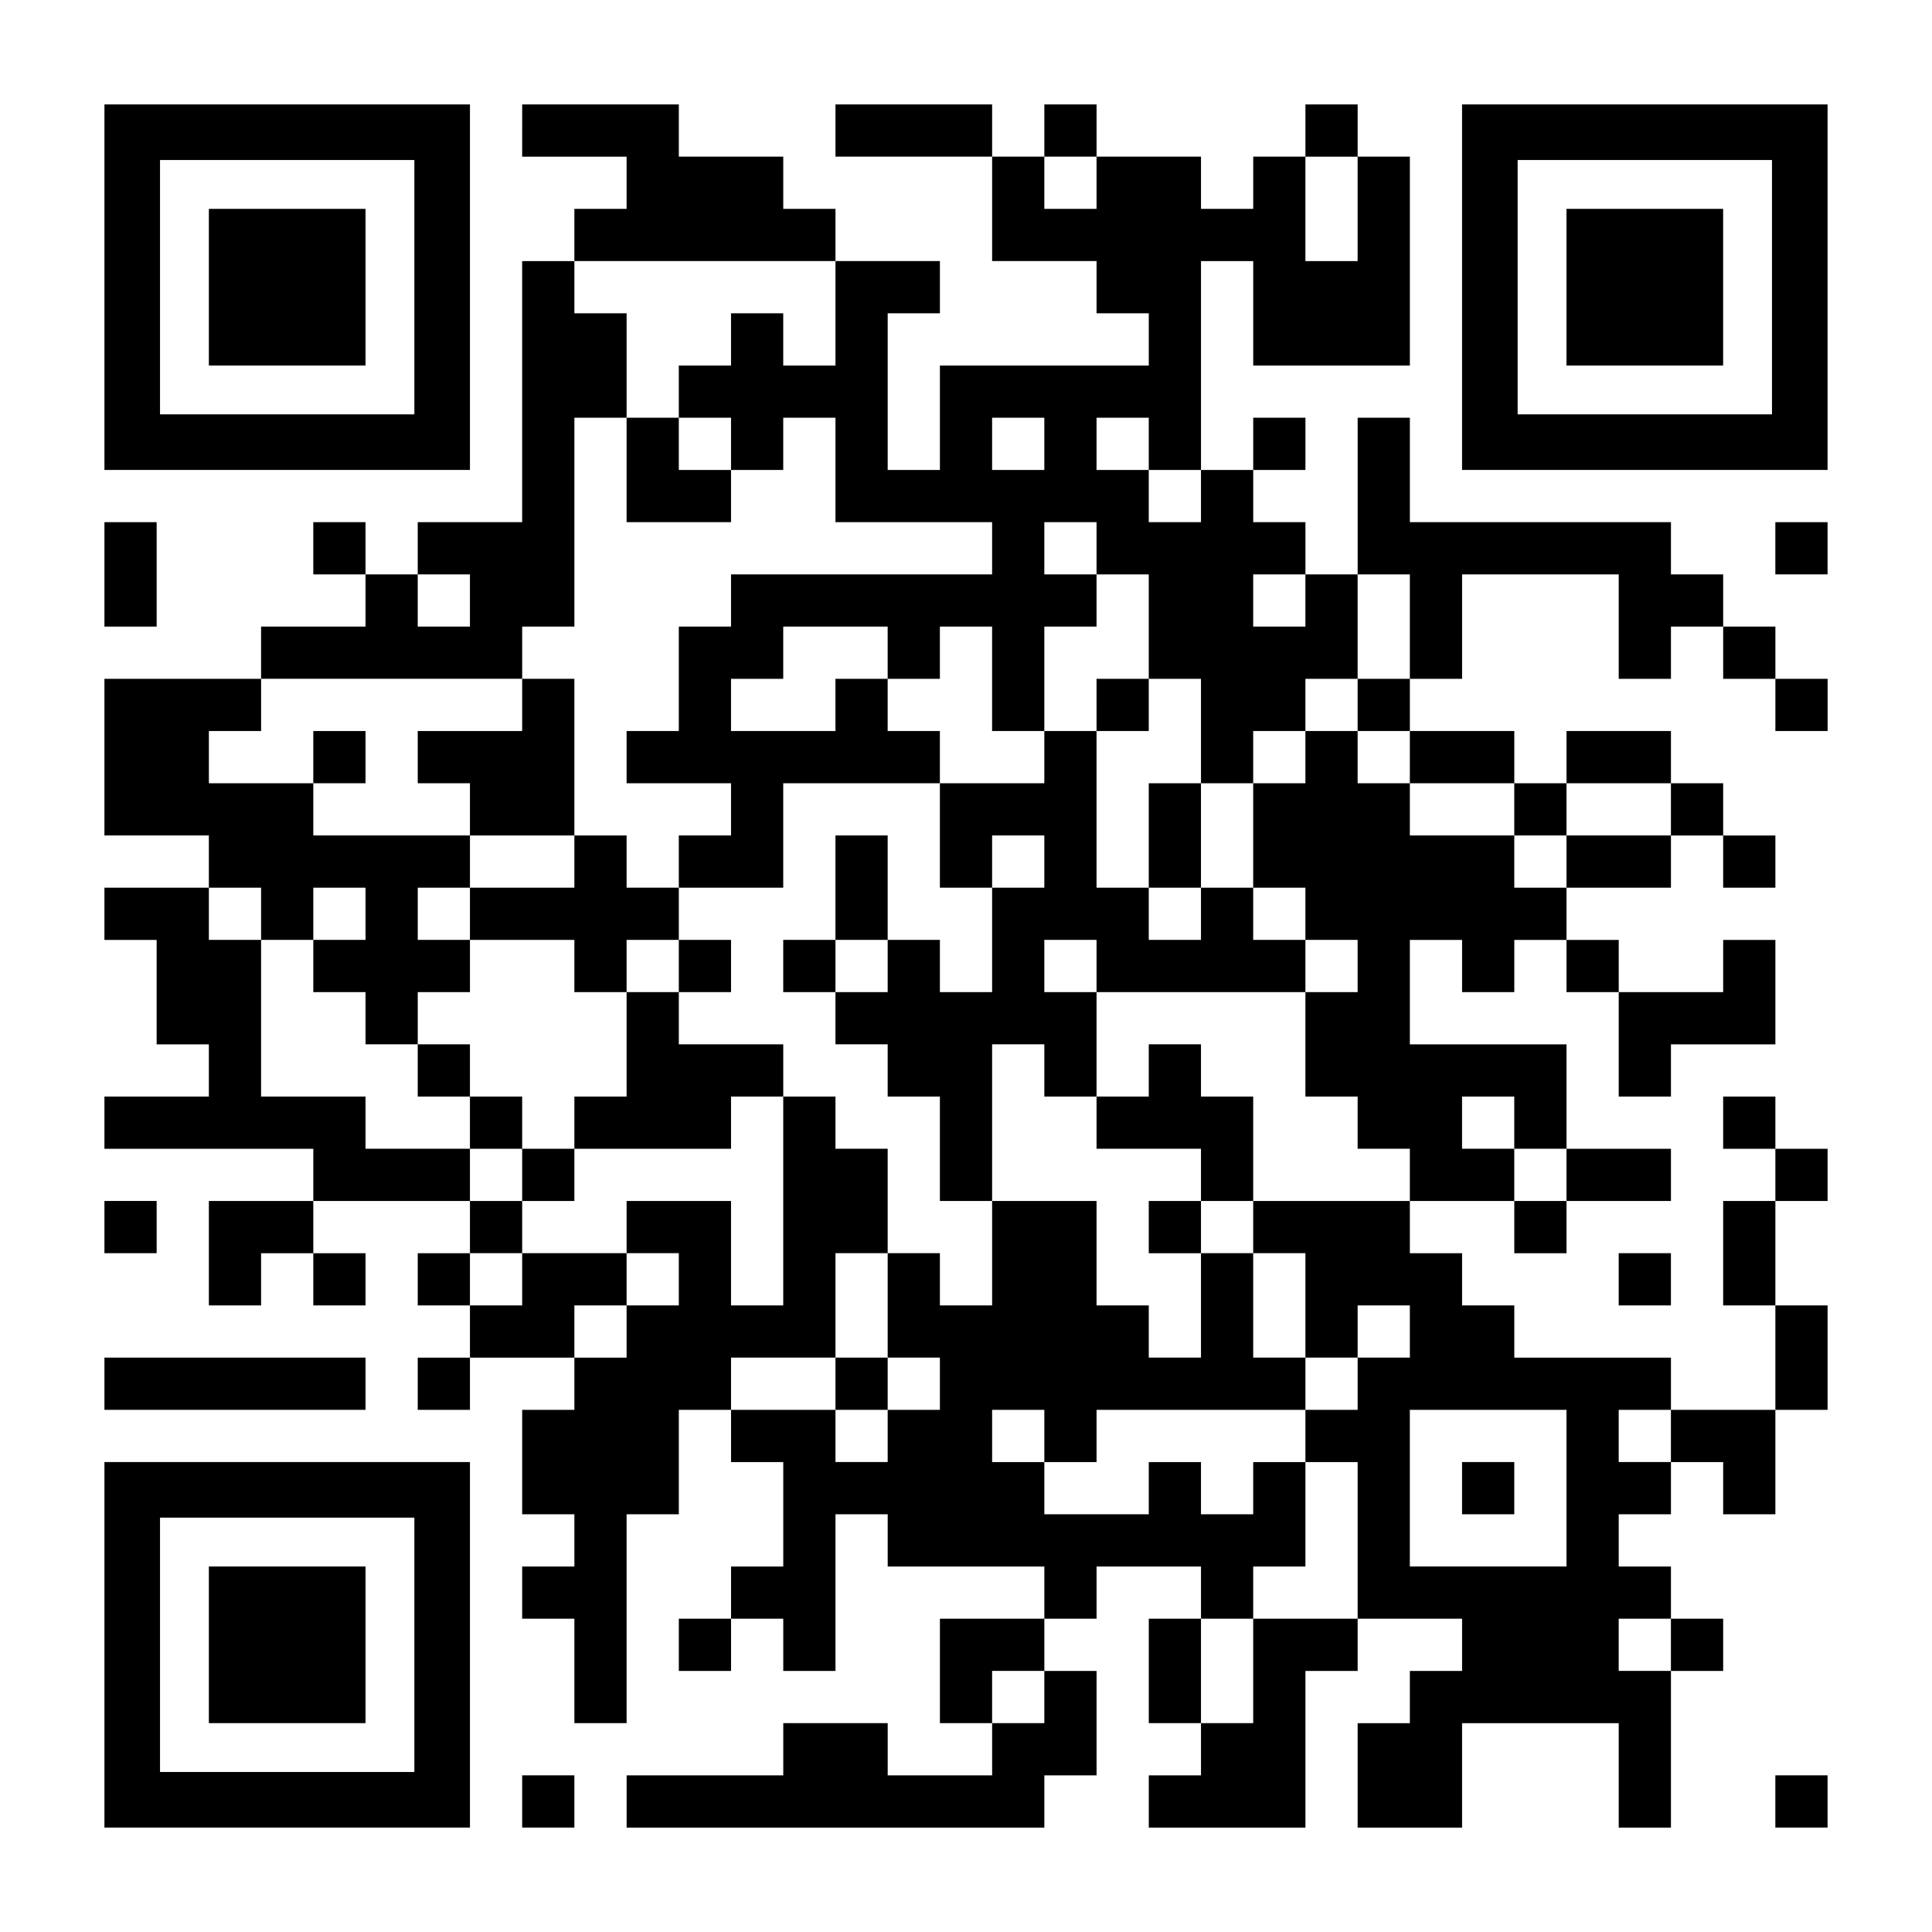
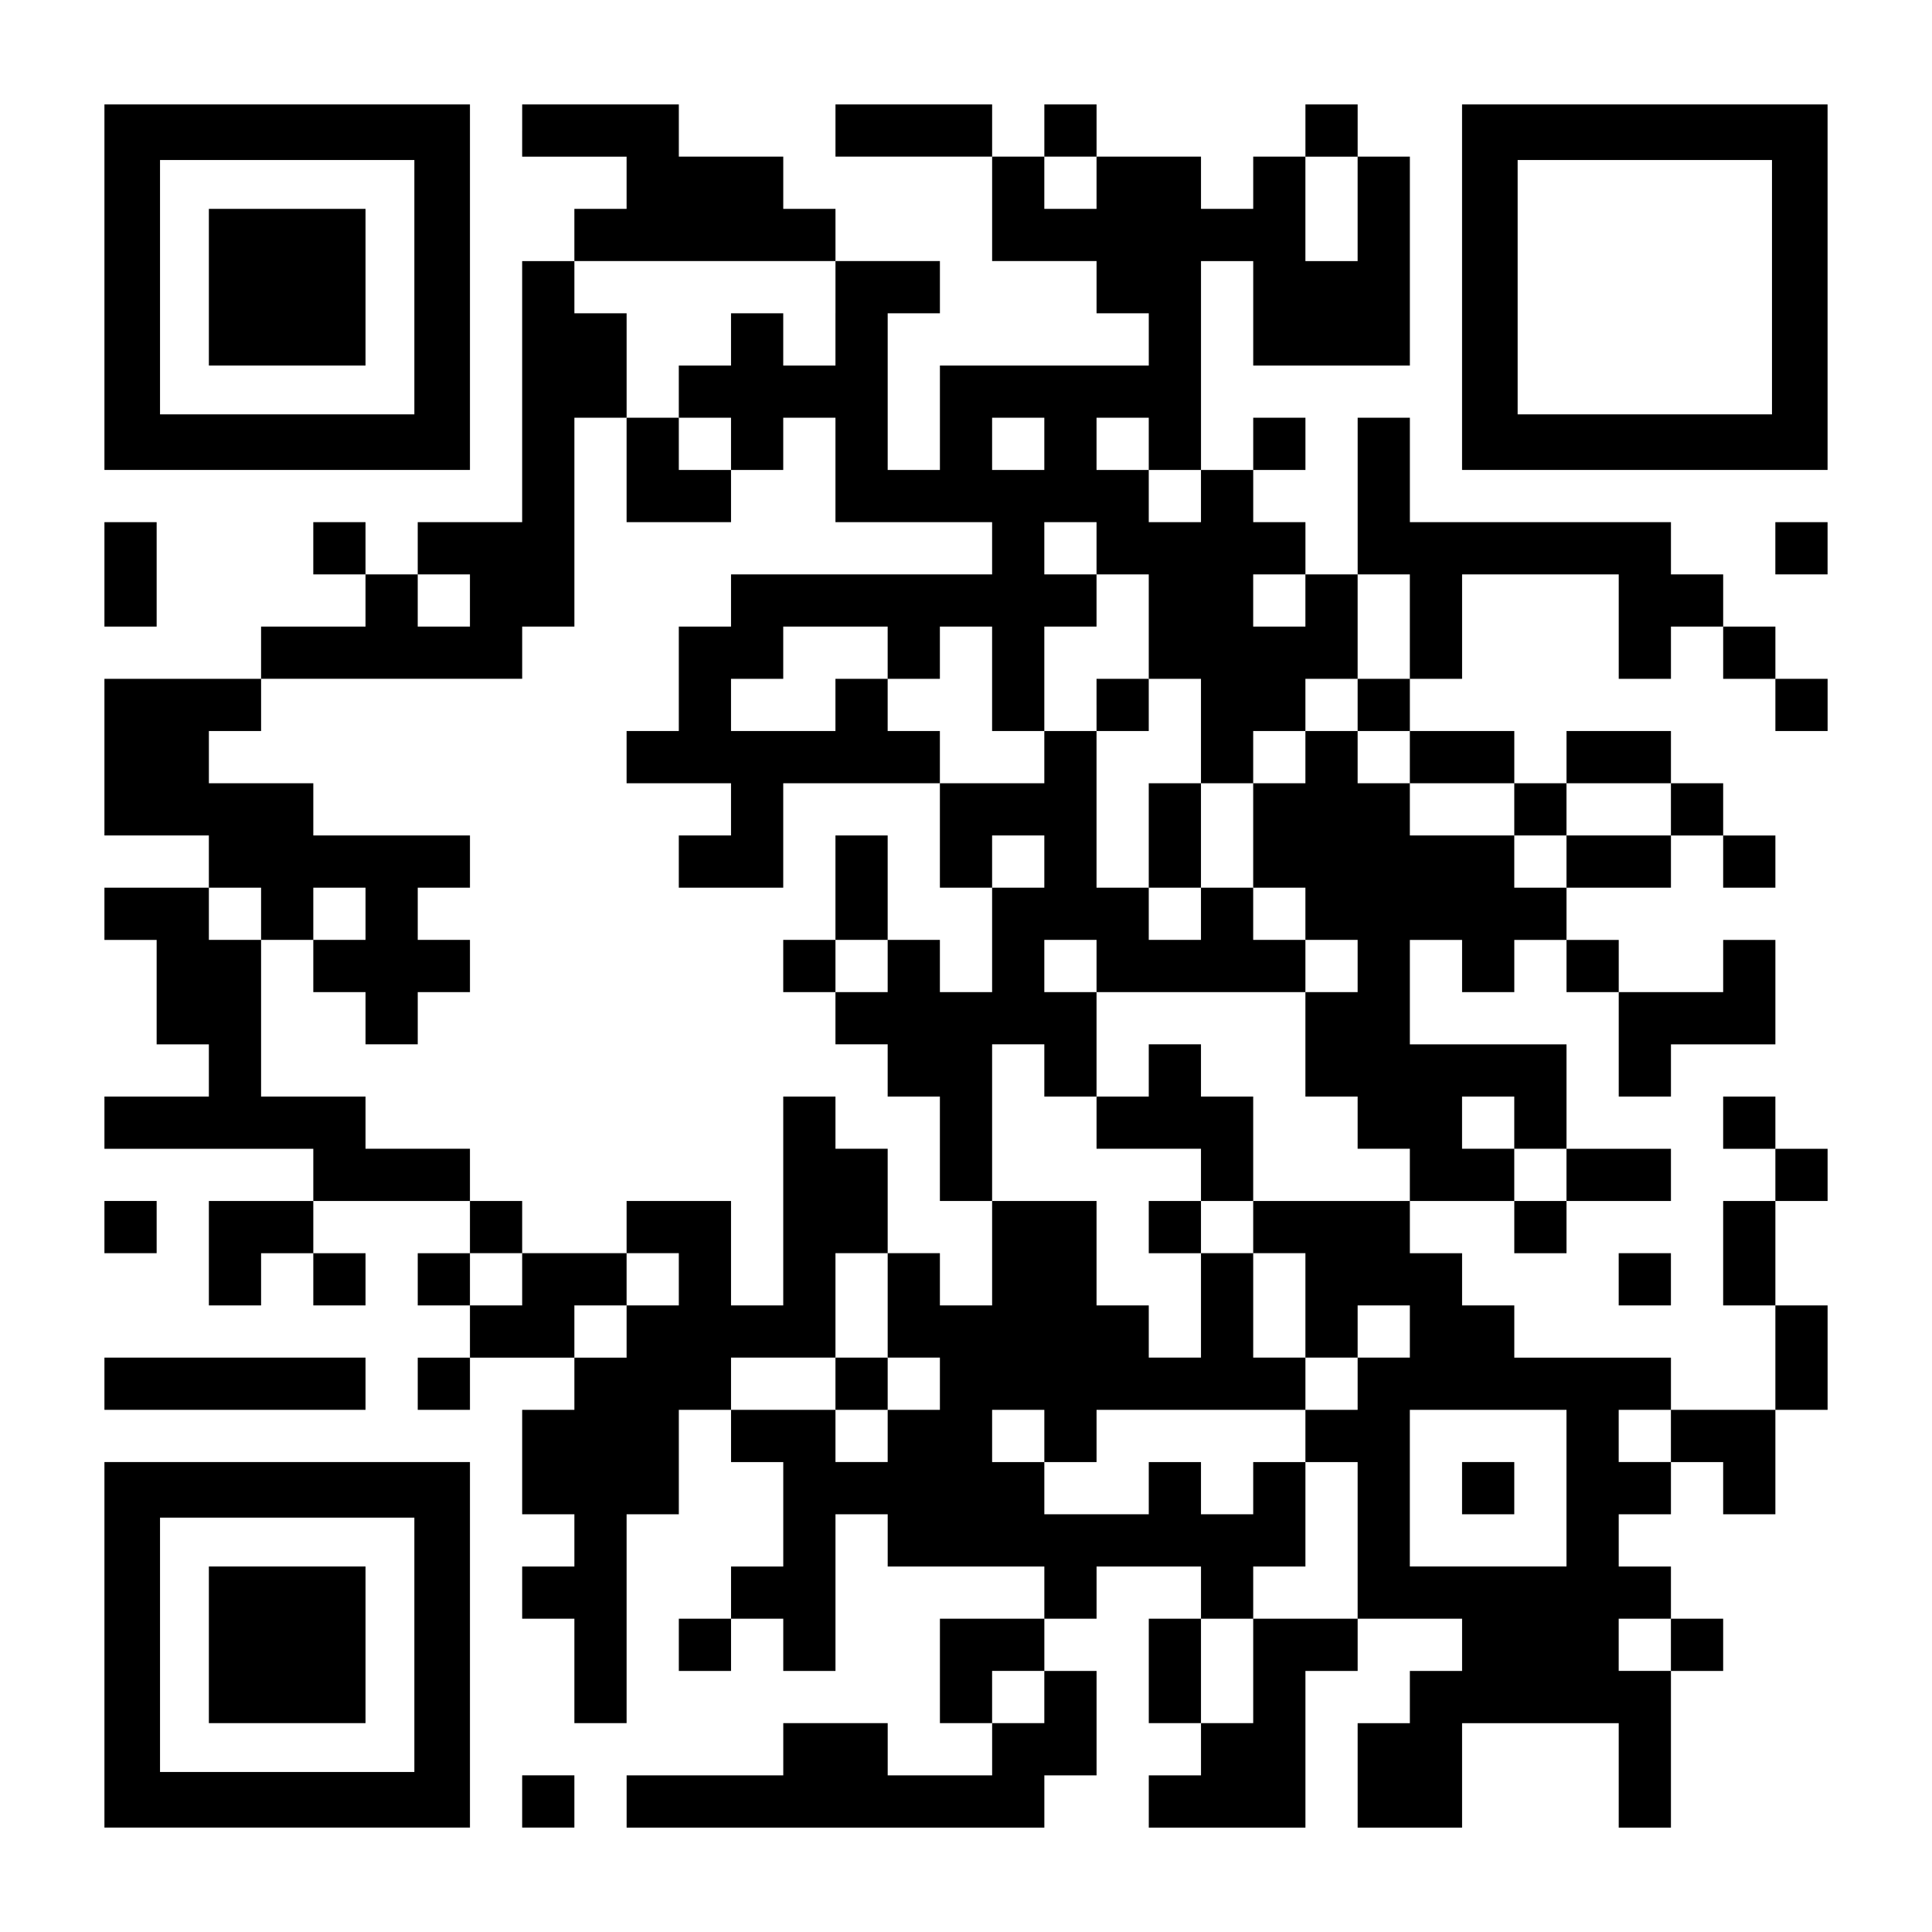
<svg xmlns="http://www.w3.org/2000/svg" version="1.0" width="1147px" height="1147px" viewBox="0 0 1147 1147" preserveAspectRatio="xMidYMid meet">
  <g transform="translate(0,1147) scale(0.1,-0.1)" fill="#000000" stroke="none">
    <path d="M620 9765 l0 -1085 1085 0 1085 0 0 1085 0 1085 -1085 0 -1085 0 0 -1085z m1840 0 l0 -755 -755 0 -755 0 0 755 0 755 755 0 755 0 0 -755z" />
    <path d="M1240 9765 l0 -465 465 0 465 0 0 465 0 465 -465 0 -465 0 0 -465z" />
    <path d="M3100 10695 l0 -155 310 0 310 0 0 -155 0 -155 -155 0 -155 0 0 -155 0 -155 -155 0 -155 0 0 -775 0 -775 -310 0 -310 0 0 -155 0 -155 -155 0 -155 0 0 155 0 155 -155 0 -155 0 0 -155 0 -155 155 0 155 0 0 -155 0 -155 -310 0 -310 0 0 -155 0 -155 -465 0 -465 0 0 -465 0 -465 310 0 310 0 0 -155 0 -155 -310 0 -310 0 0 -155 0 -155 155 0 155 0 0 -310 0 -310 155 0 155 0 0 -155 0 -155 -310 0 -310 0 0 -155 0 -155 620 0 620 0 0 -155 0 -155 -310 0 -310 0 0 -310 0 -310 155 0 155 0 0 155 0 155 155 0 155 0 0 -155 0 -155 155 0 155 0 0 155 0 155 -155 0 -155 0 0 155 0 155 465 0 465 0 0 -155 0 -155 -155 0 -155 0 0 -155 0 -155 155 0 155 0 0 -155 0 -155 -155 0 -155 0 0 -155 0 -155 155 0 155 0 0 155 0 155 310 0 310 0 0 -155 0 -155 -155 0 -155 0 0 -310 0 -310 155 0 155 0 0 -155 0 -155 -155 0 -155 0 0 -155 0 -155 155 0 155 0 0 -310 0 -310 155 0 155 0 0 620 0 620 155 0 155 0 0 310 0 310 155 0 155 0 0 -155 0 -155 155 0 155 0 0 -310 0 -310 -155 0 -155 0 0 -155 0 -155 -155 0 -155 0 0 -155 0 -155 155 0 155 0 0 155 0 155 155 0 155 0 0 -155 0 -155 155 0 155 0 0 465 0 465 155 0 155 0 0 -155 0 -155 465 0 465 0 0 -155 0 -155 -310 0 -310 0 0 -310 0 -310 155 0 155 0 0 -155 0 -155 -310 0 -310 0 0 155 0 155 -310 0 -310 0 0 -155 0 -155 -465 0 -465 0 0 -155 0 -155 1240 0 1240 0 0 155 0 155 155 0 155 0 0 310 0 310 -155 0 -155 0 0 155 0 155 155 0 155 0 0 155 0 155 310 0 310 0 0 -155 0 -155 -155 0 -155 0 0 -310 0 -310 155 0 155 0 0 -155 0 -155 -155 0 -155 0 0 -155 0 -155 465 0 465 0 0 465 0 465 155 0 155 0 0 155 0 155 310 0 310 0 0 -155 0 -155 -155 0 -155 0 0 -155 0 -155 -155 0 -155 0 0 -310 0 -310 310 0 310 0 0 310 0 310 465 0 465 0 0 -310 0 -310 155 0 155 0 0 465 0 465 155 0 155 0 0 155 0 155 -155 0 -155 0 0 155 0 155 -155 0 -155 0 0 155 0 155 155 0 155 0 0 155 0 155 155 0 155 0 0 -155 0 -155 155 0 155 0 0 310 0 310 155 0 155 0 0 310 0 310 -155 0 -155 0 0 310 0 310 155 0 155 0 0 155 0 155 -155 0 -155 0 0 155 0 155 -155 0 -155 0 0 -155 0 -155 155 0 155 0 0 -155 0 -155 -155 0 -155 0 0 -310 0 -310 155 0 155 0 0 -310 0 -310 -310 0 -310 0 0 155 0 155 -465 0 -465 0 0 155 0 155 -155 0 -155 0 0 155 0 155 -155 0 -155 0 0 155 0 155 310 0 310 0 0 -155 0 -155 155 0 155 0 0 155 0 155 310 0 310 0 0 155 0 155 -310 0 -310 0 0 310 0 310 -465 0 -465 0 0 310 0 310 155 0 155 0 0 -155 0 -155 155 0 155 0 0 155 0 155 155 0 155 0 0 -155 0 -155 155 0 155 0 0 -310 0 -310 155 0 155 0 0 155 0 155 310 0 310 0 0 310 0 310 -155 0 -155 0 0 -155 0 -155 -310 0 -310 0 0 155 0 155 -155 0 -155 0 0 155 0 155 310 0 310 0 0 155 0 155 155 0 155 0 0 -155 0 -155 155 0 155 0 0 155 0 155 -155 0 -155 0 0 155 0 155 -155 0 -155 0 0 155 0 155 -310 0 -310 0 0 -155 0 -155 -155 0 -155 0 0 155 0 155 -310 0 -310 0 0 155 0 155 155 0 155 0 0 310 0 310 465 0 465 0 0 -310 0 -310 155 0 155 0 0 155 0 155 155 0 155 0 0 -155 0 -155 155 0 155 0 0 -155 0 -155 155 0 155 0 0 155 0 155 -155 0 -155 0 0 155 0 155 -155 0 -155 0 0 155 0 155 -155 0 -155 0 0 155 0 155 -775 0 -775 0 0 310 0 310 -155 0 -155 0 0 -465 0 -465 -155 0 -155 0 0 155 0 155 -155 0 -155 0 0 155 0 155 155 0 155 0 0 155 0 155 -155 0 -155 0 0 -155 0 -155 -155 0 -155 0 0 620 0 620 155 0 155 0 0 -310 0 -310 465 0 465 0 0 620 0 620 -155 0 -155 0 0 155 0 155 -155 0 -155 0 0 -155 0 -155 -155 0 -155 0 0 -155 0 -155 -155 0 -155 0 0 155 0 155 -310 0 -310 0 0 155 0 155 -155 0 -155 0 0 -155 0 -155 -155 0 -155 0 0 155 0 155 -465 0 -465 0 0 -155 0 -155 465 0 465 0 0 -310 0 -310 310 0 310 0 0 -155 0 -155 155 0 155 0 0 -155 0 -155 -620 0 -620 0 0 -310 0 -310 -155 0 -155 0 0 465 0 465 155 0 155 0 0 155 0 155 -310 0 -310 0 0 155 0 155 -155 0 -155 0 0 155 0 155 -310 0 -310 0 0 155 0 155 -465 0 -465 0 0 -155z m3410 -310 l0 -155 -155 0 -155 0 0 155 0 155 155 0 155 0 0 -155z m1550 -155 l0 -310 -155 0 -155 0 0 310 0 310 155 0 155 0 0 -310z m-3100 -620 l0 -310 -155 0 -155 0 0 155 0 155 -155 0 -155 0 0 -155 0 -155 -155 0 -155 0 0 -155 0 -155 155 0 155 0 0 -155 0 -155 155 0 155 0 0 155 0 155 155 0 155 0 0 -310 0 -310 465 0 465 0 0 -155 0 -155 -775 0 -775 0 0 -155 0 -155 -155 0 -155 0 0 -310 0 -310 -155 0 -155 0 0 -155 0 -155 310 0 310 0 0 -155 0 -155 -155 0 -155 0 0 -155 0 -155 310 0 310 0 0 310 0 310 465 0 465 0 0 155 0 155 -155 0 -155 0 0 155 0 155 -155 0 -155 0 0 -155 0 -155 -310 0 -310 0 0 155 0 155 155 0 155 0 0 155 0 155 310 0 310 0 0 -155 0 -155 155 0 155 0 0 155 0 155 155 0 155 0 0 -310 0 -310 155 0 155 0 0 310 0 310 155 0 155 0 0 155 0 155 -155 0 -155 0 0 155 0 155 155 0 155 0 0 -155 0 -155 155 0 155 0 0 -310 0 -310 155 0 155 0 0 -310 0 -310 155 0 155 0 0 155 0 155 155 0 155 0 0 155 0 155 155 0 155 0 0 310 0 310 155 0 155 0 0 -310 0 -310 -155 0 -155 0 0 -155 0 -155 155 0 155 0 0 -155 0 -155 310 0 310 0 0 -155 0 -155 155 0 155 0 0 155 0 155 310 0 310 0 0 -155 0 -155 -310 0 -310 0 0 -155 0 -155 -155 0 -155 0 0 155 0 155 -310 0 -310 0 0 155 0 155 -155 0 -155 0 0 155 0 155 -155 0 -155 0 0 -155 0 -155 -155 0 -155 0 0 -310 0 -310 155 0 155 0 0 -155 0 -155 155 0 155 0 0 -155 0 -155 -155 0 -155 0 0 -310 0 -310 155 0 155 0 0 -155 0 -155 155 0 155 0 0 -155 0 -155 -465 0 -465 0 0 -155 0 -155 155 0 155 0 0 -310 0 -310 155 0 155 0 0 155 0 155 155 0 155 0 0 -155 0 -155 -155 0 -155 0 0 -155 0 -155 -155 0 -155 0 0 -155 0 -155 155 0 155 0 0 -465 0 -465 -310 0 -310 0 0 -310 0 -310 -155 0 -155 0 0 310 0 310 155 0 155 0 0 155 0 155 155 0 155 0 0 310 0 310 -155 0 -155 0 0 -155 0 -155 -155 0 -155 0 0 155 0 155 -155 0 -155 0 0 -155 0 -155 -310 0 -310 0 0 155 0 155 -155 0 -155 0 0 155 0 155 155 0 155 0 0 -155 0 -155 155 0 155 0 0 155 0 155 620 0 620 0 0 155 0 155 -155 0 -155 0 0 310 0 310 -155 0 -155 0 0 -310 0 -310 -155 0 -155 0 0 155 0 155 -155 0 -155 0 0 310 0 310 -310 0 -310 0 0 -310 0 -310 -155 0 -155 0 0 155 0 155 -155 0 -155 0 0 -310 0 -310 155 0 155 0 0 -155 0 -155 -155 0 -155 0 0 -155 0 -155 -155 0 -155 0 0 155 0 155 -310 0 -310 0 0 155 0 155 310 0 310 0 0 310 0 310 155 0 155 0 0 310 0 310 -155 0 -155 0 0 155 0 155 -155 0 -155 0 0 -620 0 -620 -155 0 -155 0 0 310 0 310 -310 0 -310 0 0 -155 0 -155 155 0 155 0 0 -155 0 -155 -155 0 -155 0 0 -155 0 -155 -155 0 -155 0 0 155 0 155 155 0 155 0 0 155 0 155 -310 0 -310 0 0 -155 0 -155 -155 0 -155 0 0 155 0 155 155 0 155 0 0 155 0 155 -155 0 -155 0 0 155 0 155 -310 0 -310 0 0 155 0 155 -310 0 -310 0 0 465 0 465 -155 0 -155 0 0 155 0 155 155 0 155 0 0 -155 0 -155 155 0 155 0 0 155 0 155 155 0 155 0 0 -155 0 -155 -155 0 -155 0 0 -155 0 -155 155 0 155 0 0 -155 0 -155 155 0 155 0 0 155 0 155 155 0 155 0 0 155 0 155 -155 0 -155 0 0 155 0 155 155 0 155 0 0 155 0 155 -465 0 -465 0 0 155 0 155 -310 0 -310 0 0 155 0 155 155 0 155 0 0 155 0 155 775 0 775 0 0 155 0 155 155 0 155 0 0 620 0 620 155 0 155 0 0 310 0 310 -155 0 -155 0 0 155 0 155 775 0 775 0 0 -310z m1240 -775 l0 -155 -155 0 -155 0 0 155 0 155 155 0 155 0 0 -155z m620 0 l0 -155 155 0 155 0 0 -155 0 -155 -155 0 -155 0 0 155 0 155 -155 0 -155 0 0 155 0 155 155 0 155 0 0 -155z m-4030 -930 l0 -155 -155 0 -155 0 0 155 0 155 155 0 155 0 0 -155z m4960 0 l0 -155 -155 0 -155 0 0 155 0 155 155 0 155 0 0 -155z m1240 -3100 l0 -155 155 0 155 0 0 -155 0 -155 -155 0 -155 0 0 155 0 155 -155 0 -155 0 0 155 0 155 155 0 155 0 0 -155z m310 -2170 l0 -465 -465 0 -465 0 0 465 0 465 465 0 465 0 0 -465z m620 310 l0 -155 -155 0 -155 0 0 155 0 155 155 0 155 0 0 -155z m0 -1240 l0 -155 -155 0 -155 0 0 155 0 155 155 0 155 0 0 -155z m-3720 -310 l0 -155 -155 0 -155 0 0 155 0 155 155 0 155 0 0 -155z" />
    <path d="M3720 8680 l0 -310 310 0 310 0 0 155 0 155 -155 0 -155 0 0 155 0 155 -155 0 -155 0 0 -310z" />
-     <path d="M3100 7285 l0 -155 -310 0 -310 0 0 -155 0 -155 155 0 155 0 0 -155 0 -155 310 0 310 0 0 -155 0 -155 -310 0 -310 0 0 -155 0 -155 310 0 310 0 0 -155 0 -155 155 0 155 0 0 -310 0 -310 -155 0 -155 0 0 -155 0 -155 -155 0 -155 0 0 155 0 155 -155 0 -155 0 0 155 0 155 -155 0 -155 0 0 -155 0 -155 155 0 155 0 0 -155 0 -155 155 0 155 0 0 -155 0 -155 155 0 155 0 0 155 0 155 465 0 465 0 0 155 0 155 155 0 155 0 0 155 0 155 -310 0 -310 0 0 155 0 155 155 0 155 0 0 155 0 155 -155 0 -155 0 0 155 0 155 -155 0 -155 0 0 155 0 155 -155 0 -155 0 0 465 0 465 -155 0 -155 0 0 -155z m930 -1550 l0 -155 -155 0 -155 0 0 155 0 155 155 0 155 0 0 -155z" />
    <path d="M6510 7285 l0 -155 -155 0 -155 0 0 -155 0 -155 -310 0 -310 0 0 -310 0 -310 155 0 155 0 0 -310 0 -310 -155 0 -155 0 0 155 0 155 -155 0 -155 0 0 310 0 310 -155 0 -155 0 0 -310 0 -310 -155 0 -155 0 0 -155 0 -155 155 0 155 0 0 -155 0 -155 155 0 155 0 0 -155 0 -155 155 0 155 0 0 -310 0 -310 155 0 155 0 0 465 0 465 155 0 155 0 0 -155 0 -155 155 0 155 0 0 -155 0 -155 310 0 310 0 0 -155 0 -155 -155 0 -155 0 0 -155 0 -155 155 0 155 0 0 155 0 155 155 0 155 0 0 310 0 310 -155 0 -155 0 0 155 0 155 -155 0 -155 0 0 -155 0 -155 -155 0 -155 0 0 310 0 310 620 0 620 0 0 155 0 155 -155 0 -155 0 0 155 0 155 -155 0 -155 0 0 310 0 310 -155 0 -155 0 0 -310 0 -310 -155 0 -155 0 0 465 0 465 155 0 155 0 0 155 0 155 -155 0 -155 0 0 -155z m-310 -930 l0 -155 -155 0 -155 0 0 155 0 155 155 0 155 0 0 -155z m930 -310 l0 -155 -155 0 -155 0 0 155 0 155 155 0 155 0 0 -155z m-1860 -310 l0 -155 -155 0 -155 0 0 155 0 155 155 0 155 0 0 -155z m1240 0 l0 -155 -155 0 -155 0 0 155 0 155 155 0 155 0 0 -155z" />
-     <path d="M1860 6975 l0 -155 155 0 155 0 0 155 0 155 -155 0 -155 0 0 -155z" />
    <path d="M4960 3255 l0 -155 155 0 155 0 0 155 0 155 -155 0 -155 0 0 -155z" />
    <path d="M8680 2635 l0 -155 155 0 155 0 0 155 0 155 -155 0 -155 0 0 -155z" />
    <path d="M8680 9765 l0 -1085 1085 0 1085 0 0 1085 0 1085 -1085 0 -1085 0 0 -1085z m1840 0 l0 -755 -755 0 -755 0 0 755 0 755 755 0 755 0 0 -755z" />
-     <path d="M9300 9765 l0 -465 465 0 465 0 0 465 0 465 -465 0 -465 0 0 -465z" />
    <path d="M620 8060 l0 -310 155 0 155 0 0 310 0 310 -155 0 -155 0 0 -310z" />
    <path d="M10540 8215 l0 -155 155 0 155 0 0 155 0 155 -155 0 -155 0 0 -155z" />
    <path d="M620 4185 l0 -155 155 0 155 0 0 155 0 155 -155 0 -155 0 0 -155z" />
    <path d="M9610 3875 l0 -155 155 0 155 0 0 155 0 155 -155 0 -155 0 0 -155z" />
    <path d="M620 3255 l0 -155 775 0 775 0 0 155 0 155 -775 0 -775 0 0 -155z" />
    <path d="M620 1705 l0 -1085 1085 0 1085 0 0 1085 0 1085 -1085 0 -1085 0 0 -1085z m1840 0 l0 -755 -755 0 -755 0 0 755 0 755 755 0 755 0 0 -755z" />
    <path d="M1240 1705 l0 -465 465 0 465 0 0 465 0 465 -465 0 -465 0 0 -465z" />
    <path d="M3100 775 l0 -155 155 0 155 0 0 155 0 155 -155 0 -155 0 0 -155z" />
-     <path d="M10540 775 l0 -155 155 0 155 0 0 155 0 155 -155 0 -155 0 0 -155z" />
  </g>
</svg>